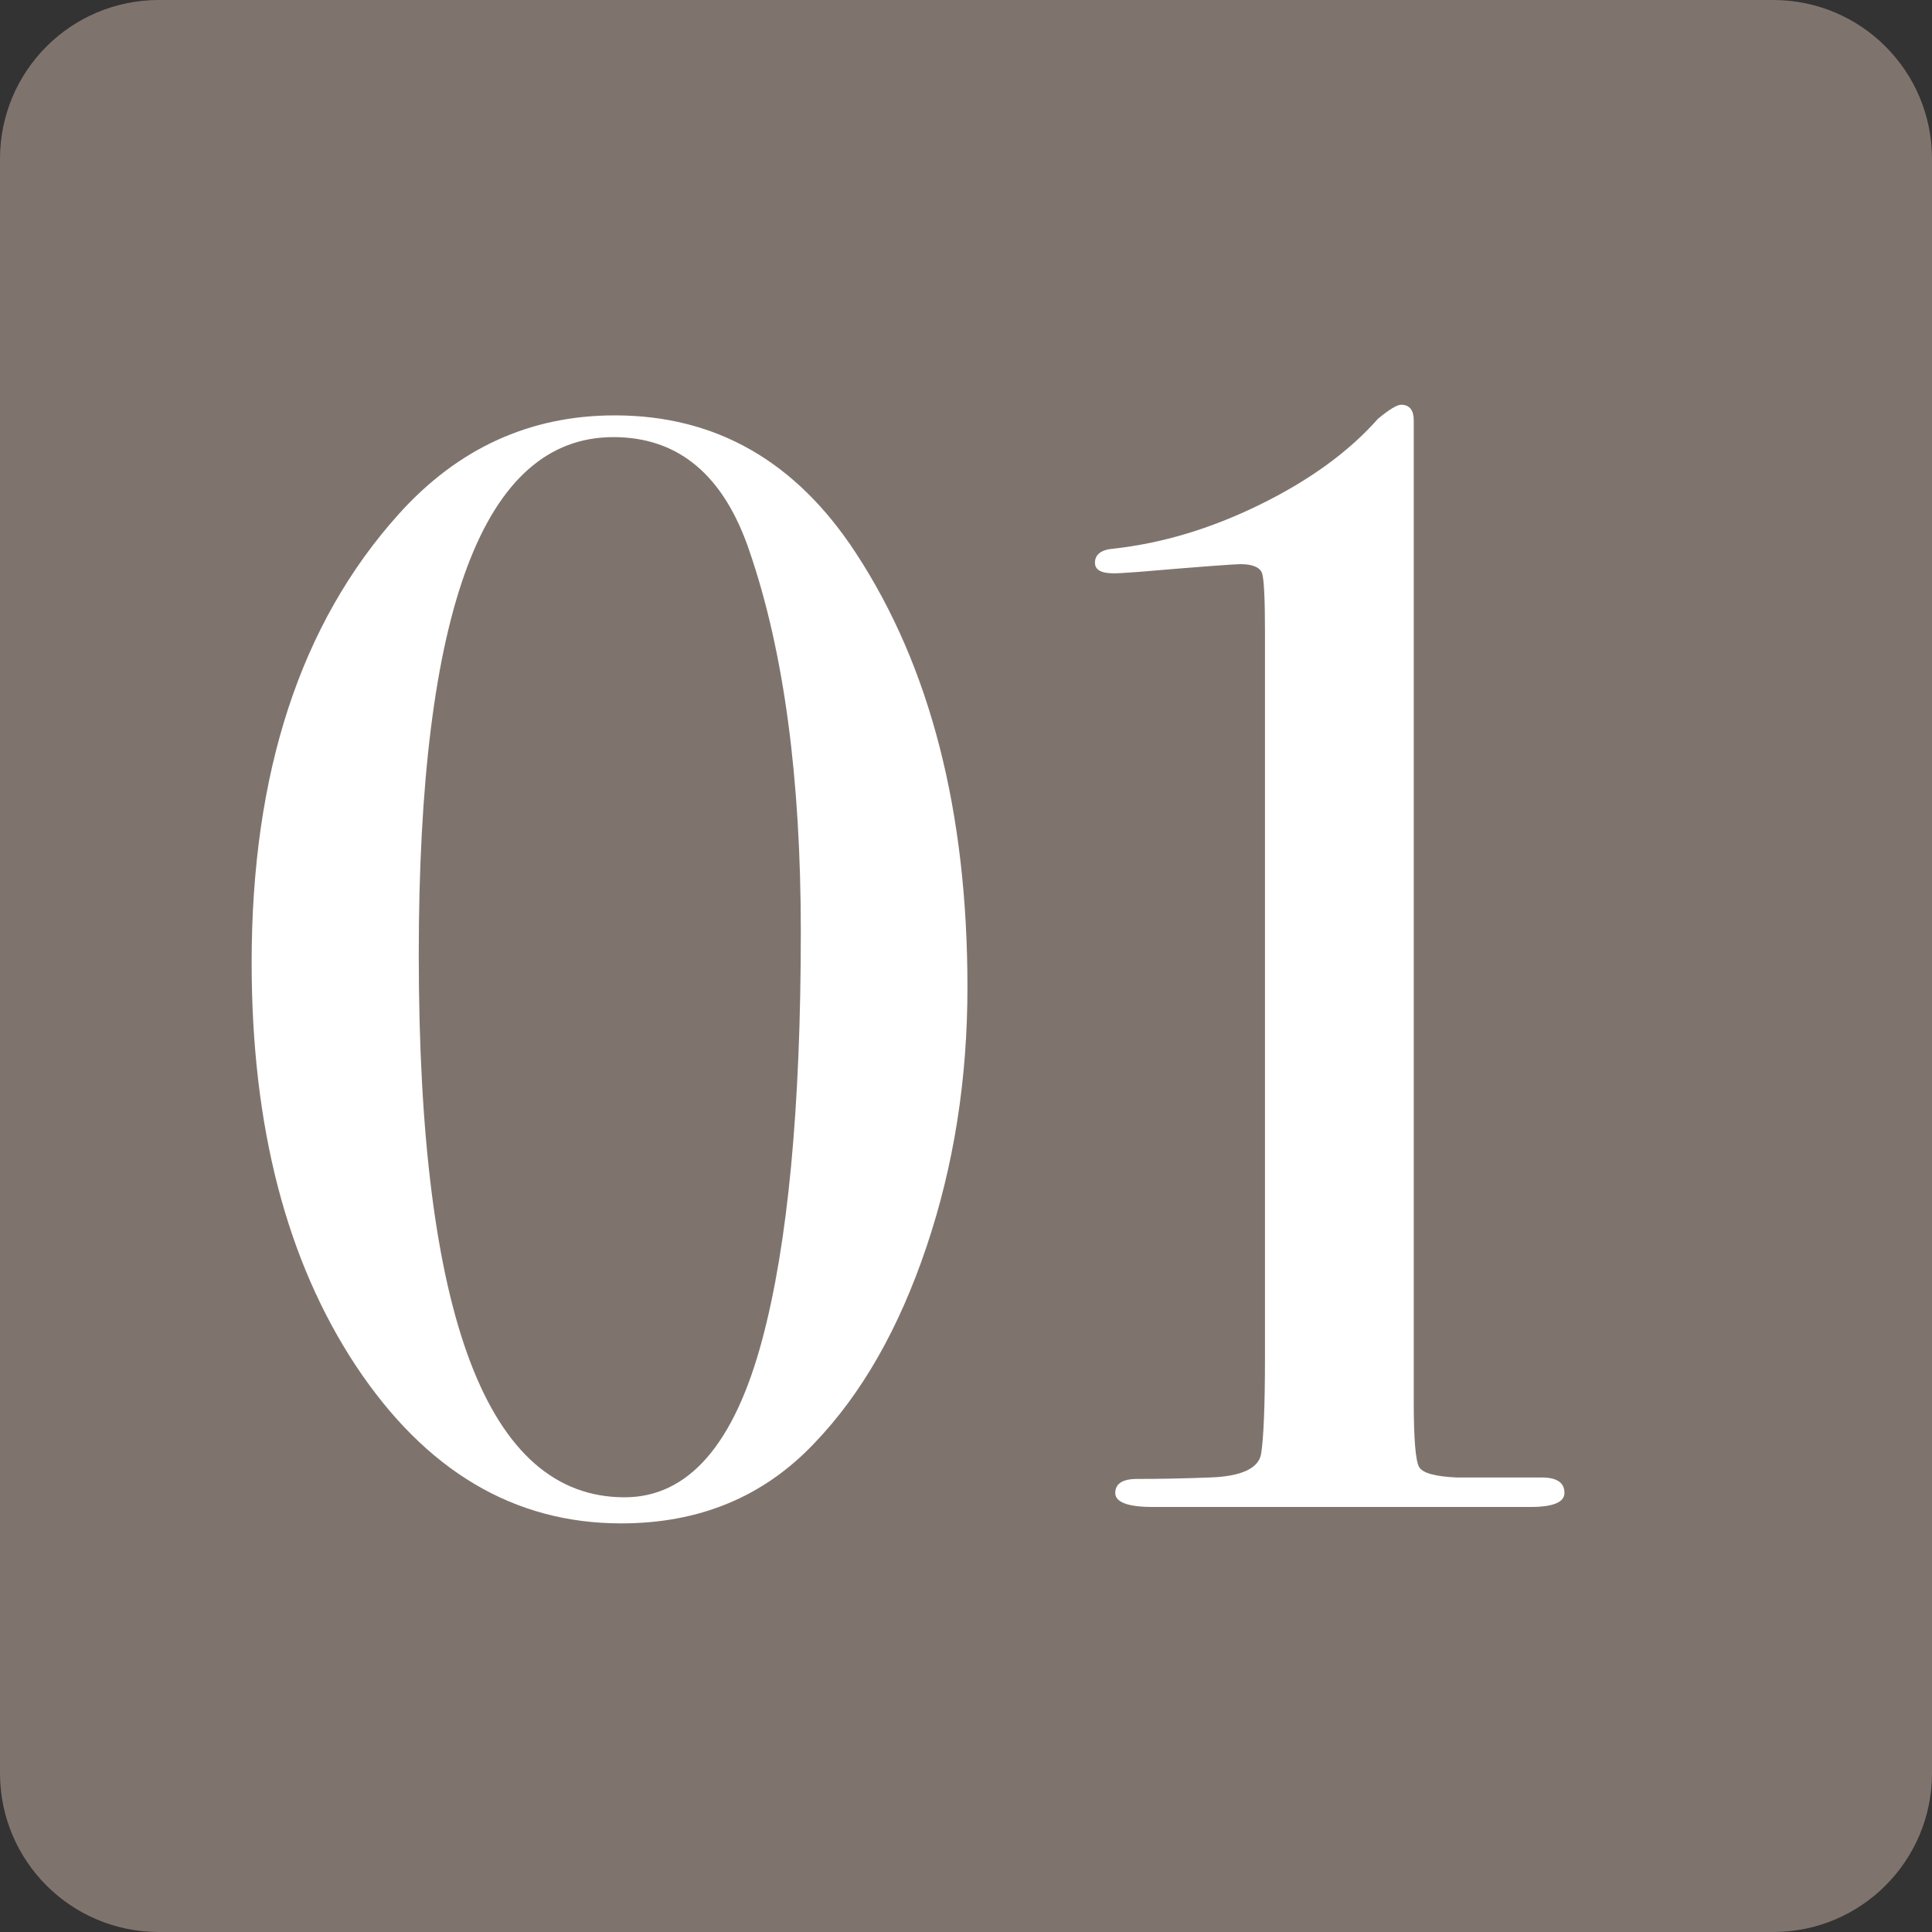
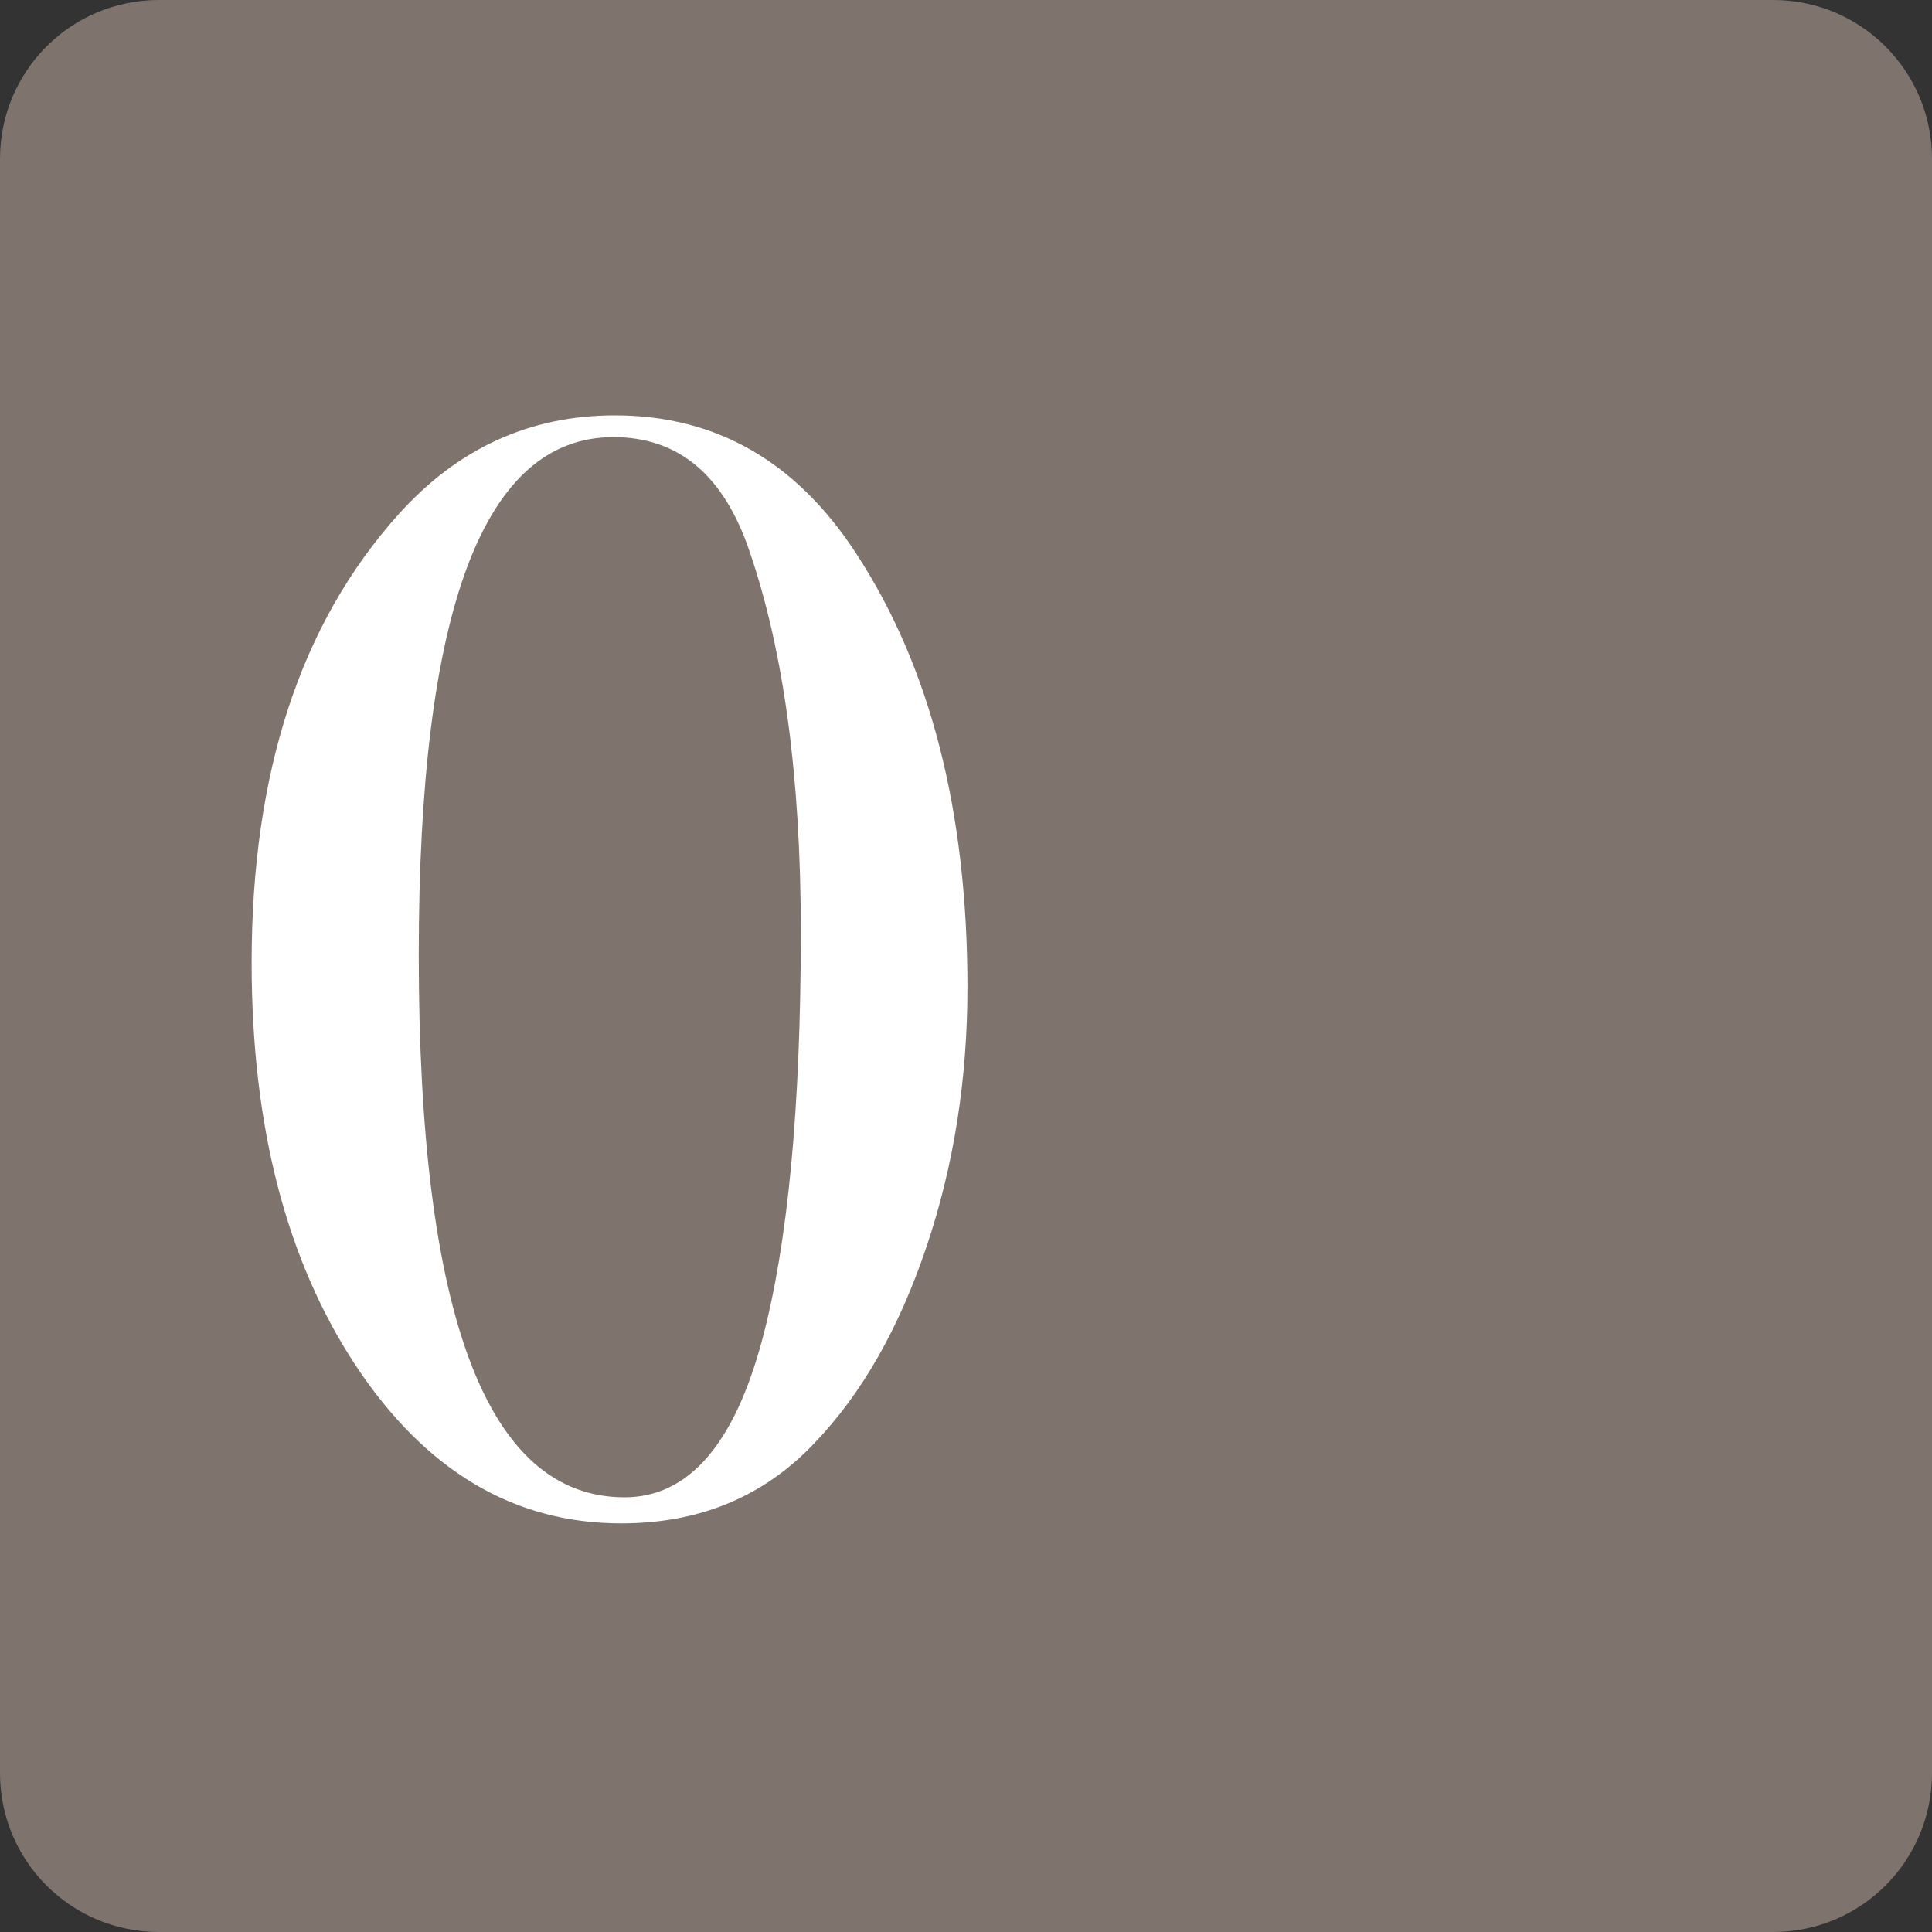
<svg xmlns="http://www.w3.org/2000/svg" version="1.1" id="レイヤー_1" x="0px" y="0px" viewBox="0 0 40 40" style="enable-background:new 0 0 40 40;" xml:space="preserve">
  <rect x="0" y="0" width="40" height="40" fill="#333333" stroke="none" />
  <style type="text/css">
	.st0{fill:#7F746D;}
	.st1{fill:#FFFFFF;}
</style>
  <path class="st0" d="M36.71,40H3.29C1.47,40,0,38.53,0,36.71V3.29C0,1.47,1.47,0,3.29,0h33.42C38.53,0,40,1.47,40,3.29v33.42  C40,38.53,38.53,40,36.71,40z" />
  <g>
    <path class="st1" d="M20.03,20.44c0,1.9-0.28,3.69-0.85,5.38c-0.57,1.69-1.34,3.04-2.32,4.06c-1.05,1.11-2.38,1.66-4,1.66   c-2.22,0-4.05-1.09-5.49-3.26c-1.44-2.18-2.16-4.96-2.16-8.35c0-3.93,1.01-7.02,3.04-9.28c1.22-1.36,2.71-2.05,4.48-2.05   c2.09,0,3.75,0.95,4.99,2.85C19.26,13.8,20.03,16.8,20.03,20.44z M16.58,19.29c0-3.18-0.35-5.8-1.06-7.87   c-0.53-1.58-1.47-2.37-2.82-2.37c-2.69,0-4.03,3.57-4.03,10.72c0,7.49,1.42,11.23,4.26,11.23c1.32,0,2.27-1.09,2.85-3.26   C16.31,25.76,16.58,22.94,16.58,19.29z" />
-     <path class="st1" d="M32.39,30.91c0,0.19-0.23,0.29-0.7,0.29H31.3h-1.21c-0.81,0-1.63,0-2.46,0c-1.47,0-2.4,0-2.81,0   s-0.72,0-0.96,0c-0.51,0-0.77-0.1-0.77-0.29c0-0.19,0.15-0.29,0.45-0.29c0.47,0,0.97-0.01,1.5-0.03c0.66-0.02,1.02-0.19,1.07-0.49   c0.05-0.31,0.08-0.97,0.08-2V13.08c0-0.68-0.02-1.09-0.06-1.21s-0.19-0.19-0.45-0.19c-0.11,0-0.81,0.05-2.1,0.16   c-0.26,0.02-0.43,0.03-0.52,0.03c-0.26,0-0.39-0.07-0.39-0.22c0-0.17,0.13-0.27,0.38-0.29c1-0.11,2.01-0.41,3.03-0.91   c1.02-0.5,1.84-1.09,2.45-1.78c0.23-0.19,0.39-0.29,0.48-0.29c0.17,0,0.26,0.11,0.26,0.32v0.61c0,0.17,0,0.36,0,0.58v19.14   c0,0.77,0.04,1.22,0.11,1.34c0.07,0.13,0.34,0.2,0.78,0.22h0.74h0.54h0.48C32.24,30.59,32.39,30.7,32.39,30.91z" />
  </g>
</svg>